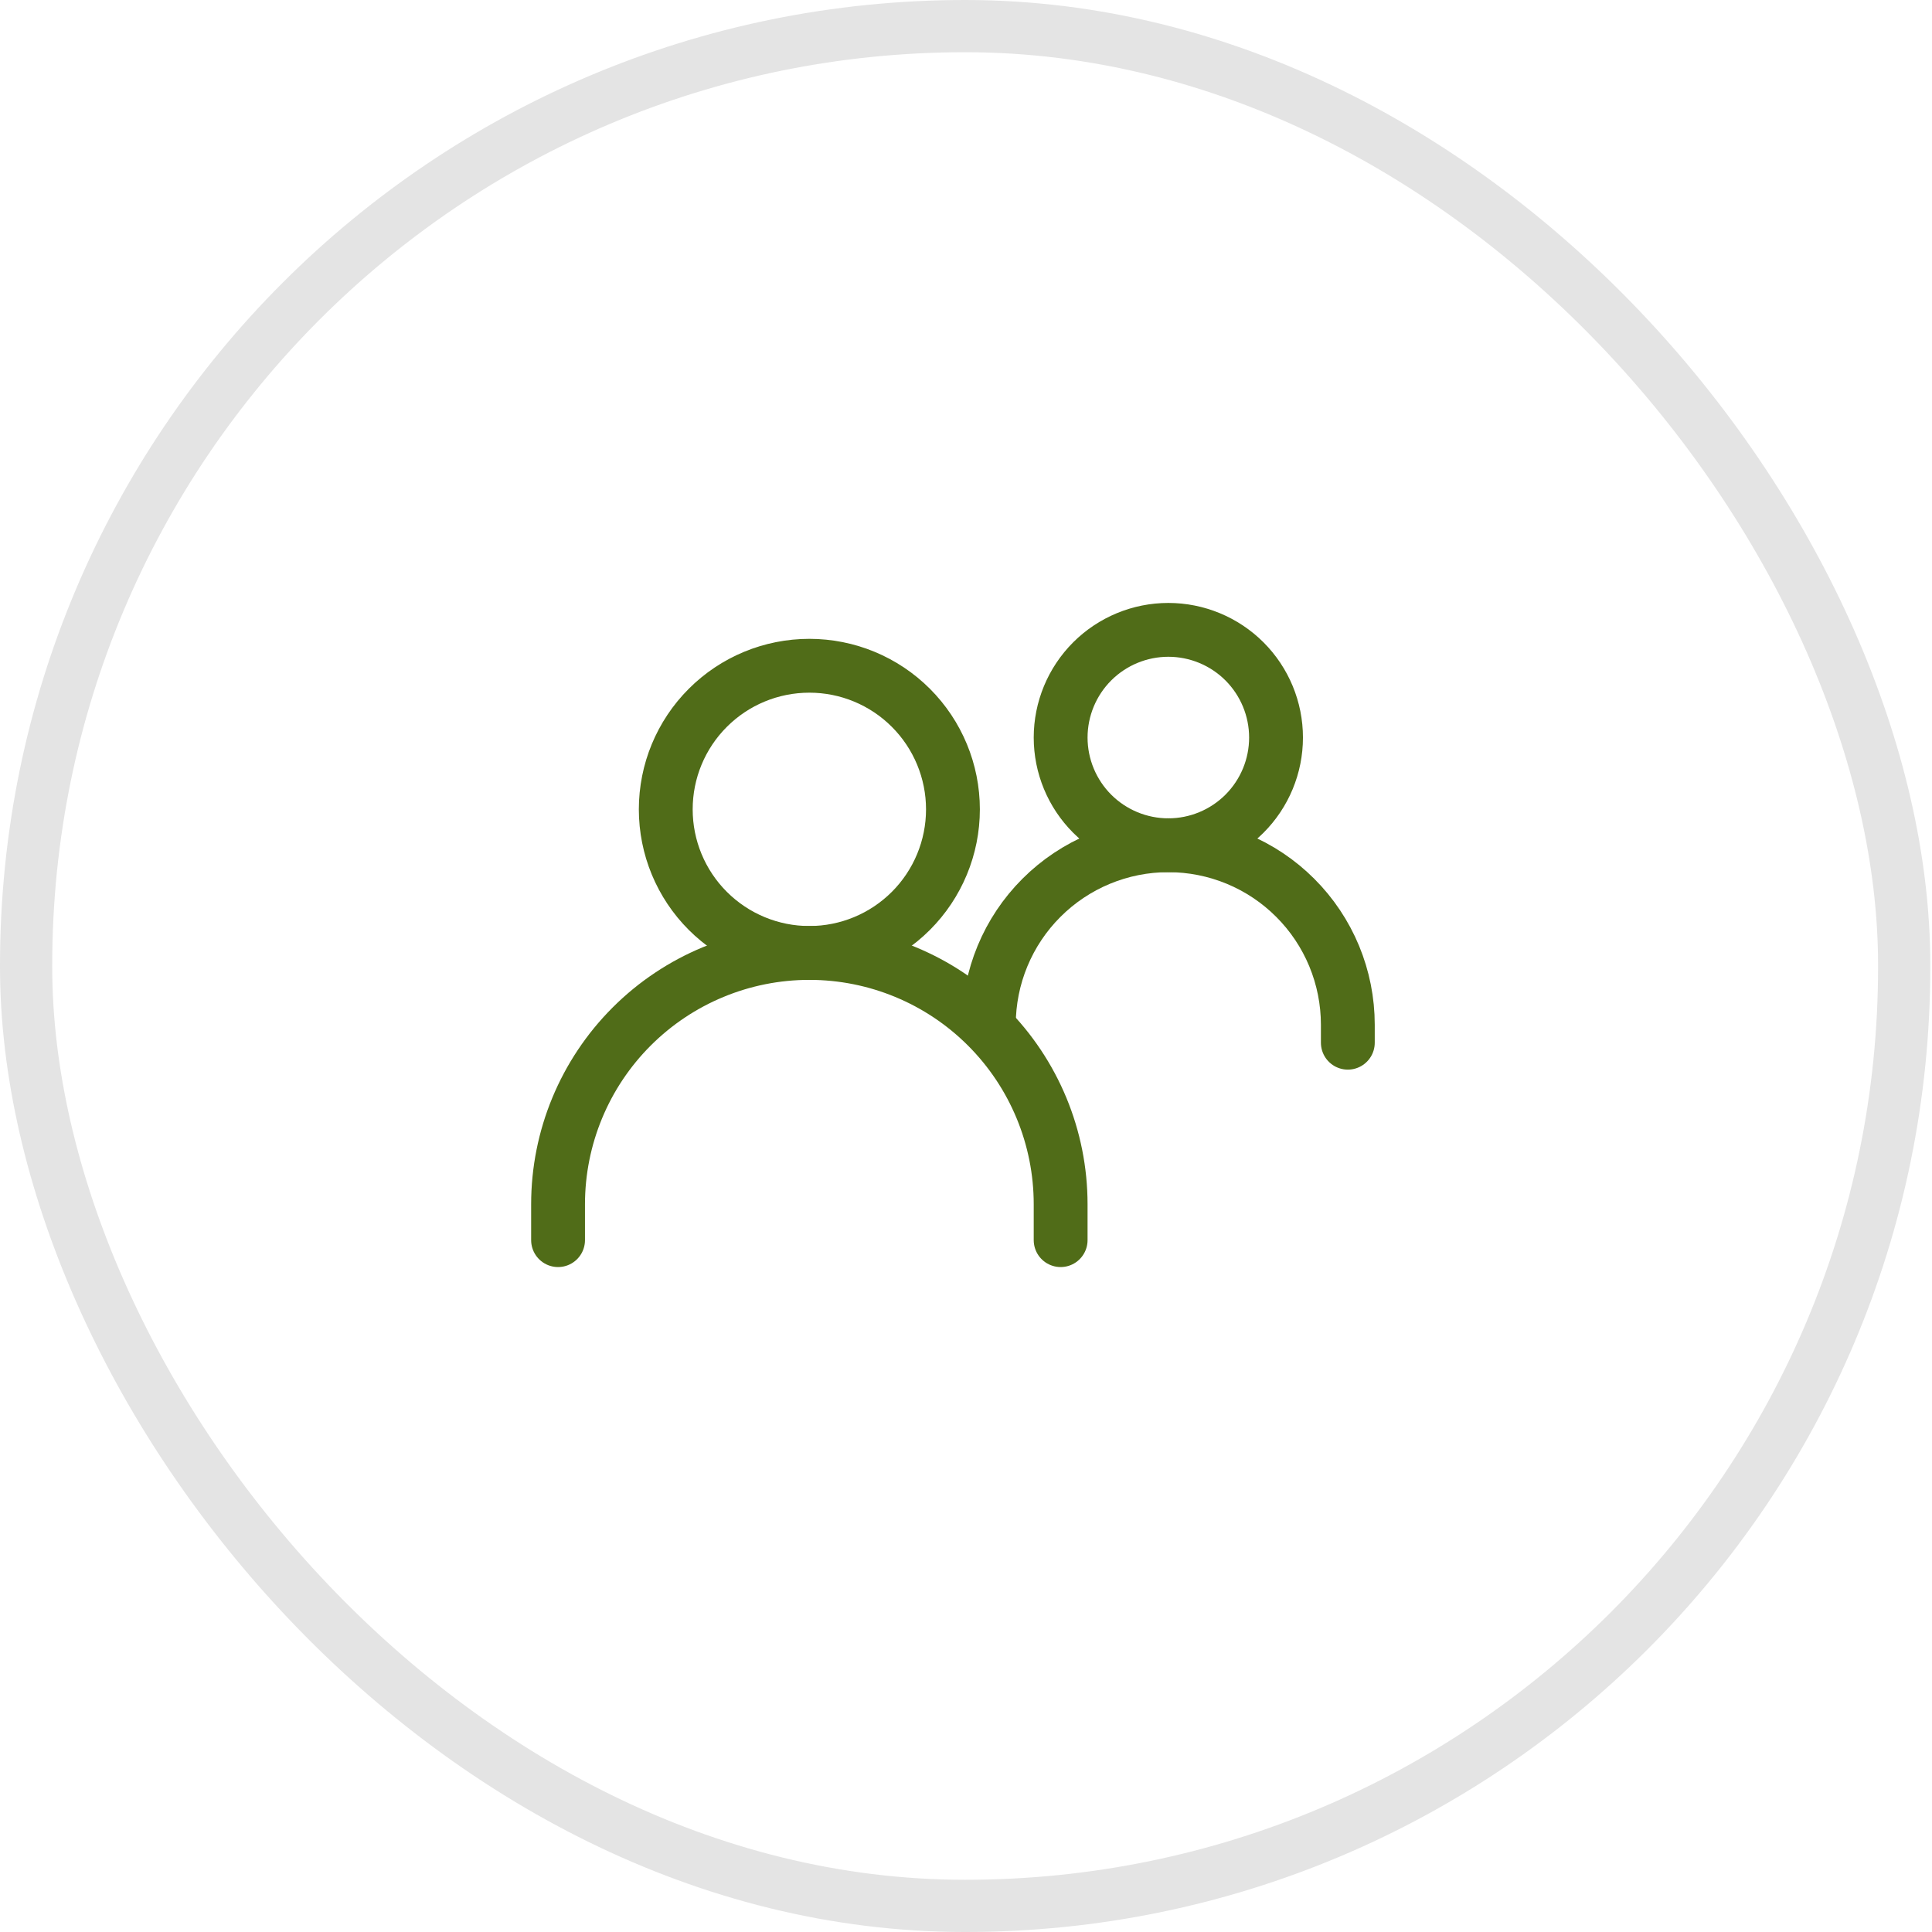
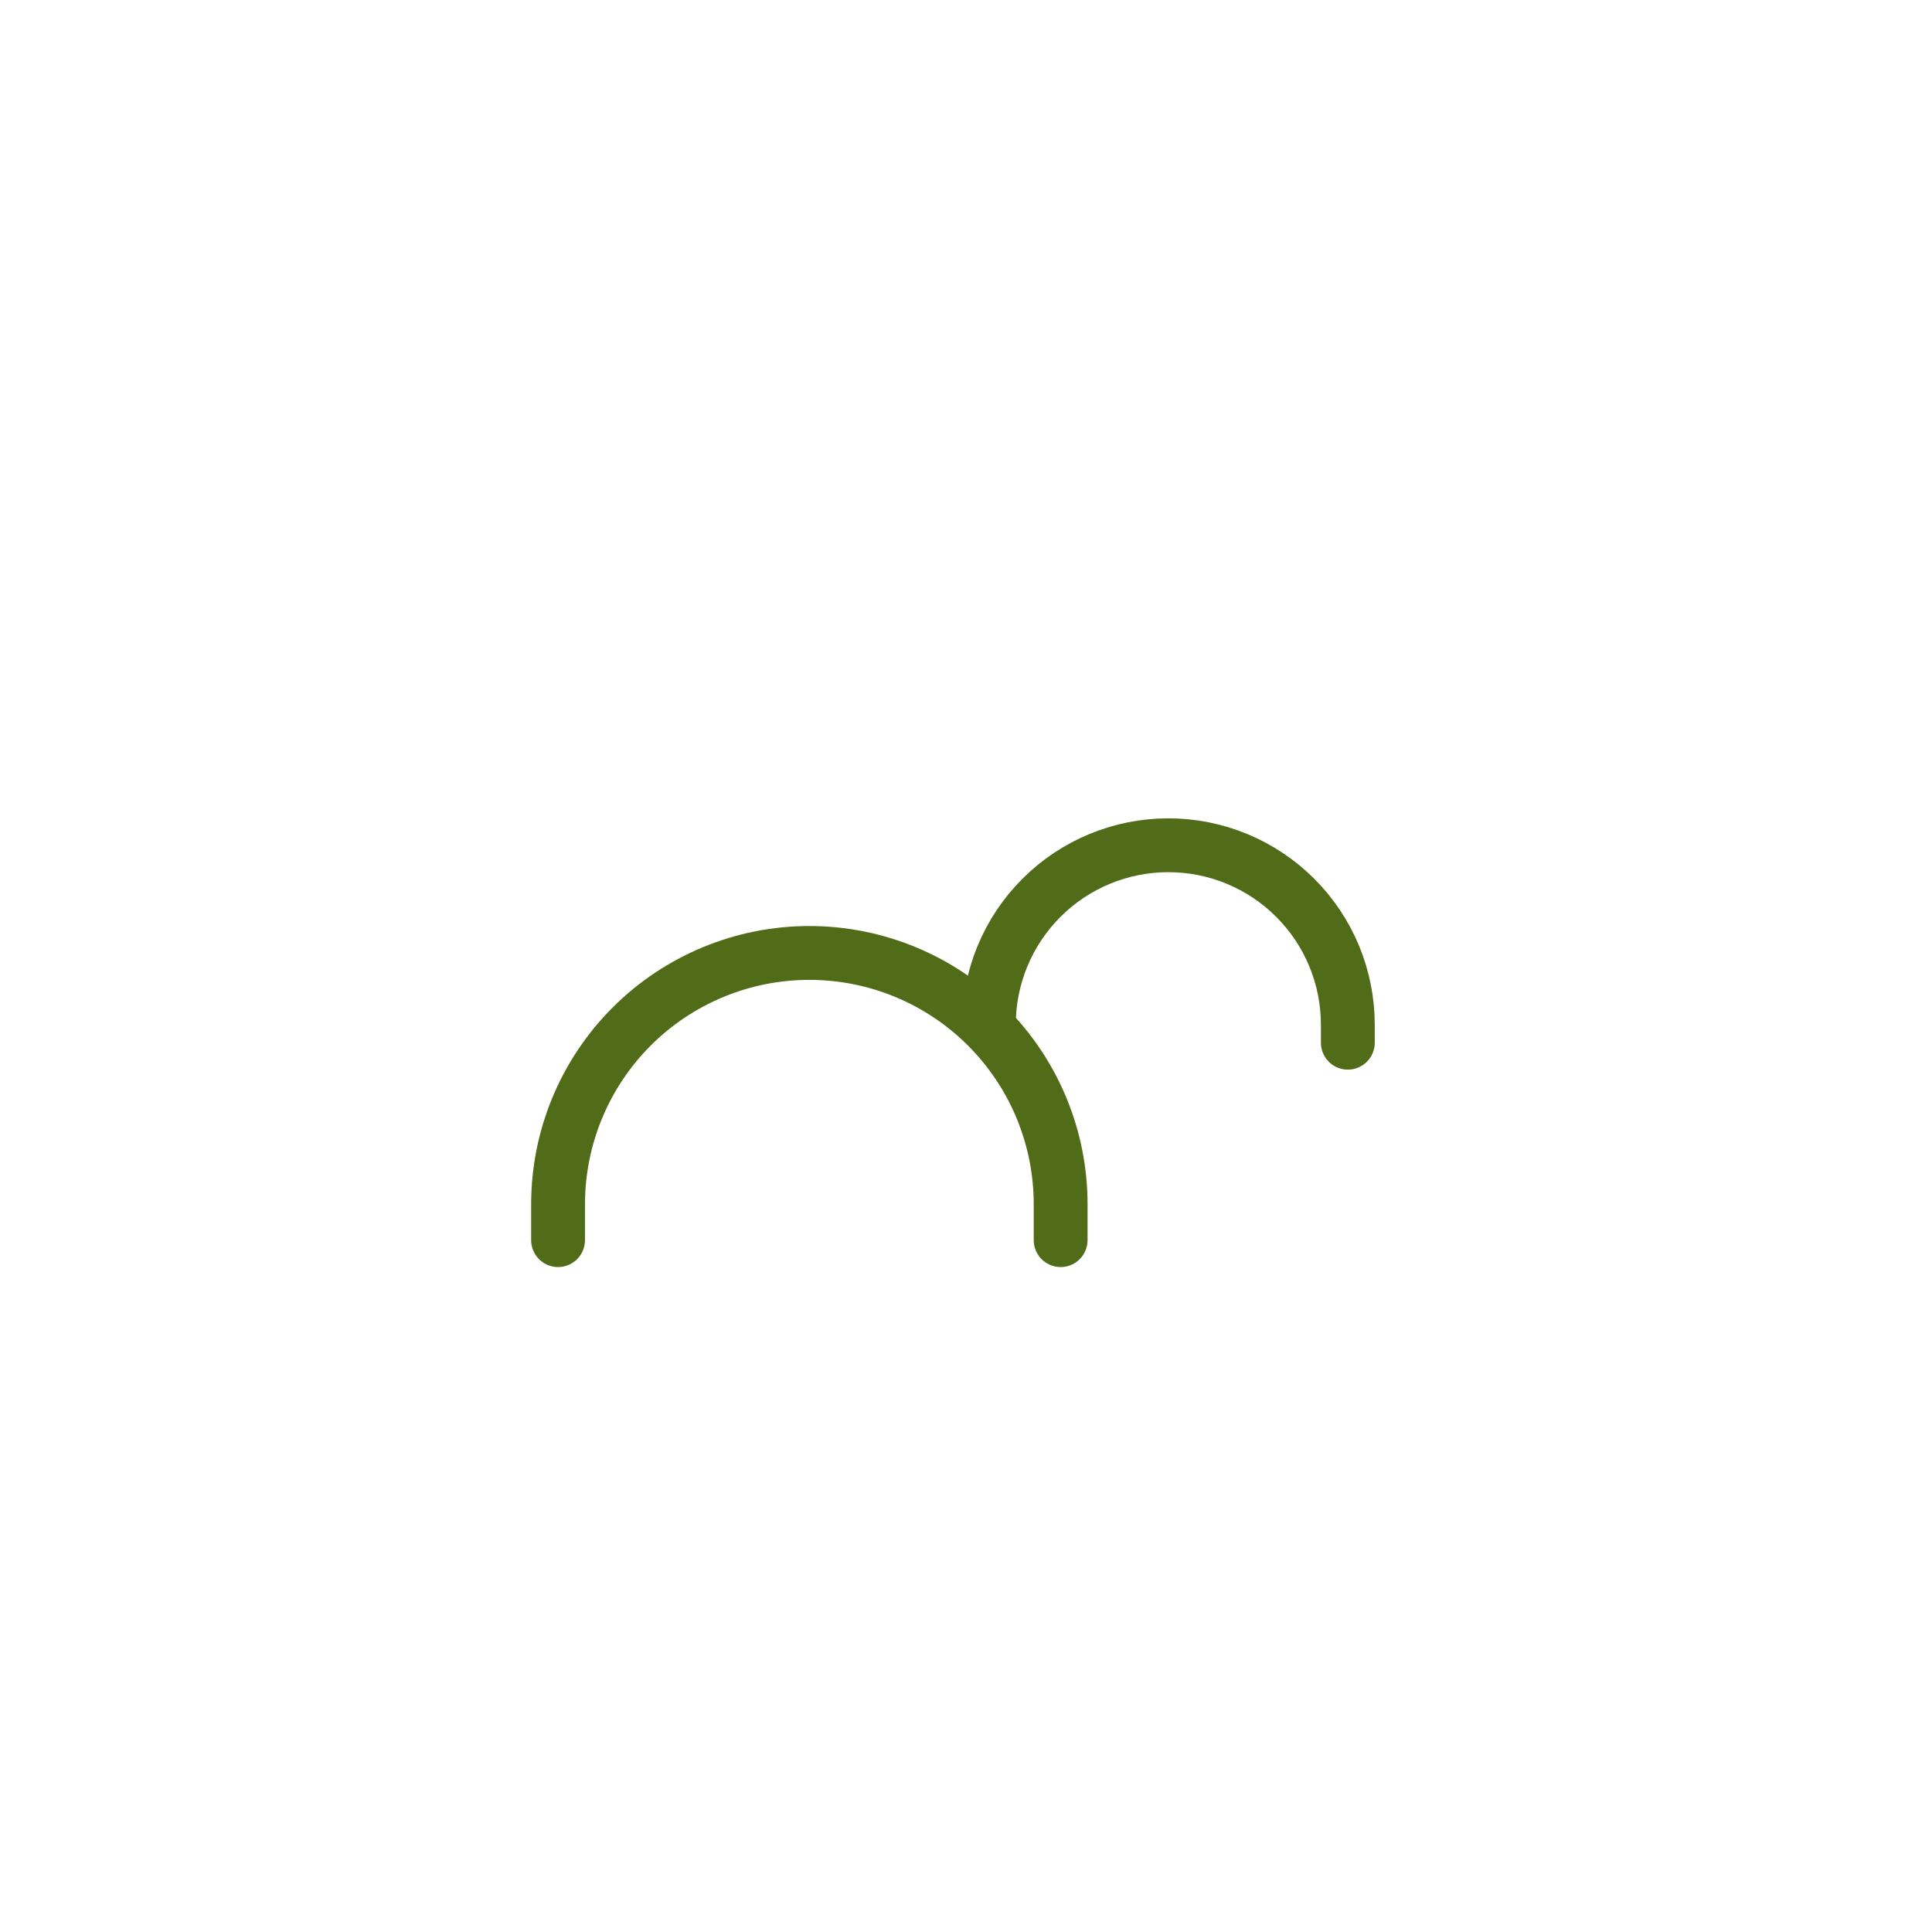
<svg xmlns="http://www.w3.org/2000/svg" width="74" height="74" viewBox="0 0 74 74" fill="none">
-   <rect x="1" y="1" width="71.935" height="72" rx="35.968" stroke="#E4E4E4" stroke-width="2" />
  <path d="M21.375 47.5V46.125C21.375 43.572 22.389 41.124 24.194 39.319C25.999 37.514 28.447 36.5 31 36.5C33.553 36.5 36.001 37.514 37.806 39.319C39.611 41.124 40.625 43.572 40.625 46.125V47.5" stroke="#506C18" stroke-width="2.062" stroke-linecap="round" />
  <path d="M37.875 39.25C37.875 37.427 38.599 35.678 39.889 34.389C41.178 33.099 42.927 32.375 44.75 32.375C45.653 32.375 46.547 32.553 47.381 32.898C48.215 33.244 48.973 33.75 49.611 34.389C50.25 35.027 50.756 35.785 51.102 36.619C51.447 37.453 51.625 38.347 51.625 39.25V39.938" stroke="#506C18" stroke-width="2.062" stroke-linecap="round" />
-   <path d="M31 36.5C32.459 36.5 33.858 35.92 34.889 34.889C35.92 33.858 36.5 32.459 36.5 31C36.5 29.541 35.92 28.142 34.889 27.111C33.858 26.079 32.459 25.5 31 25.5C29.541 25.5 28.142 26.079 27.111 27.111C26.079 28.142 25.5 29.541 25.5 31C25.5 32.459 26.079 33.858 27.111 34.889C28.142 35.92 29.541 36.5 31 36.5ZM44.75 32.375C45.844 32.375 46.893 31.94 47.667 31.167C48.44 30.393 48.875 29.344 48.875 28.25C48.875 27.156 48.44 26.107 47.667 25.333C46.893 24.56 45.844 24.125 44.75 24.125C43.656 24.125 42.607 24.56 41.833 25.333C41.06 26.107 40.625 27.156 40.625 28.25C40.625 29.344 41.06 30.393 41.833 31.167C42.607 31.94 43.656 32.375 44.75 32.375Z" stroke="#506C18" stroke-width="2.062" stroke-linecap="round" stroke-linejoin="round" />
</svg>